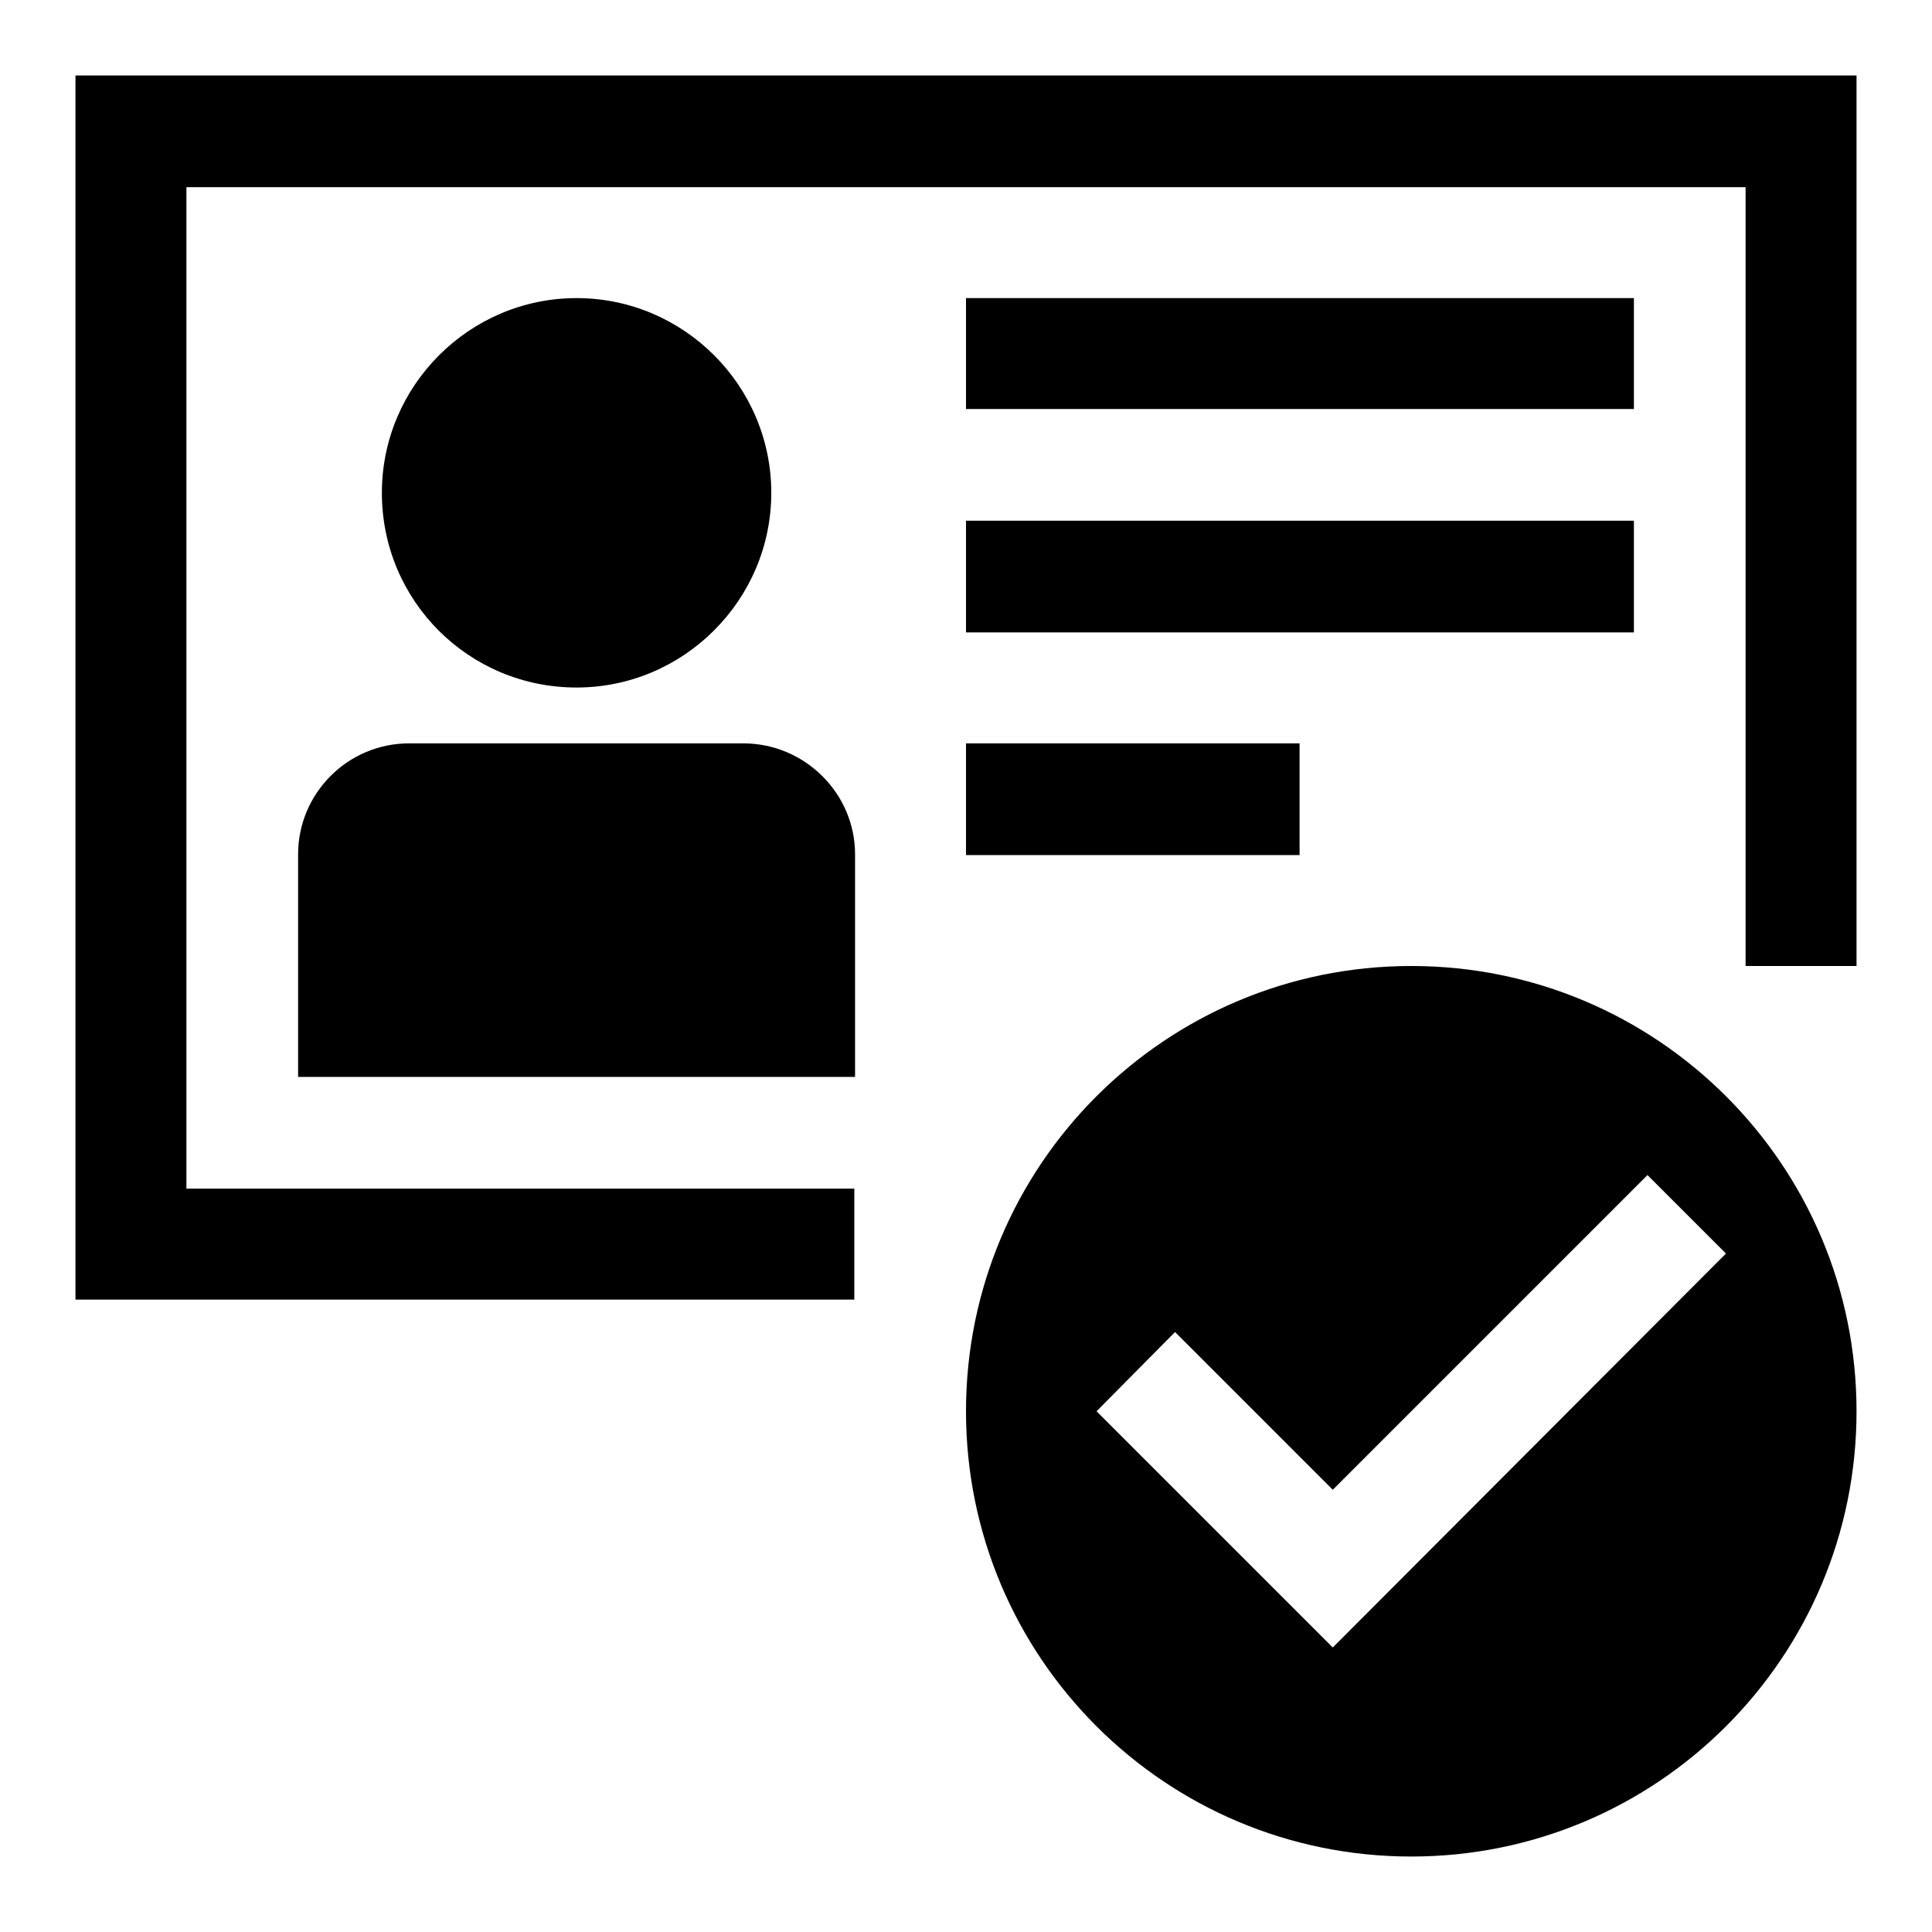
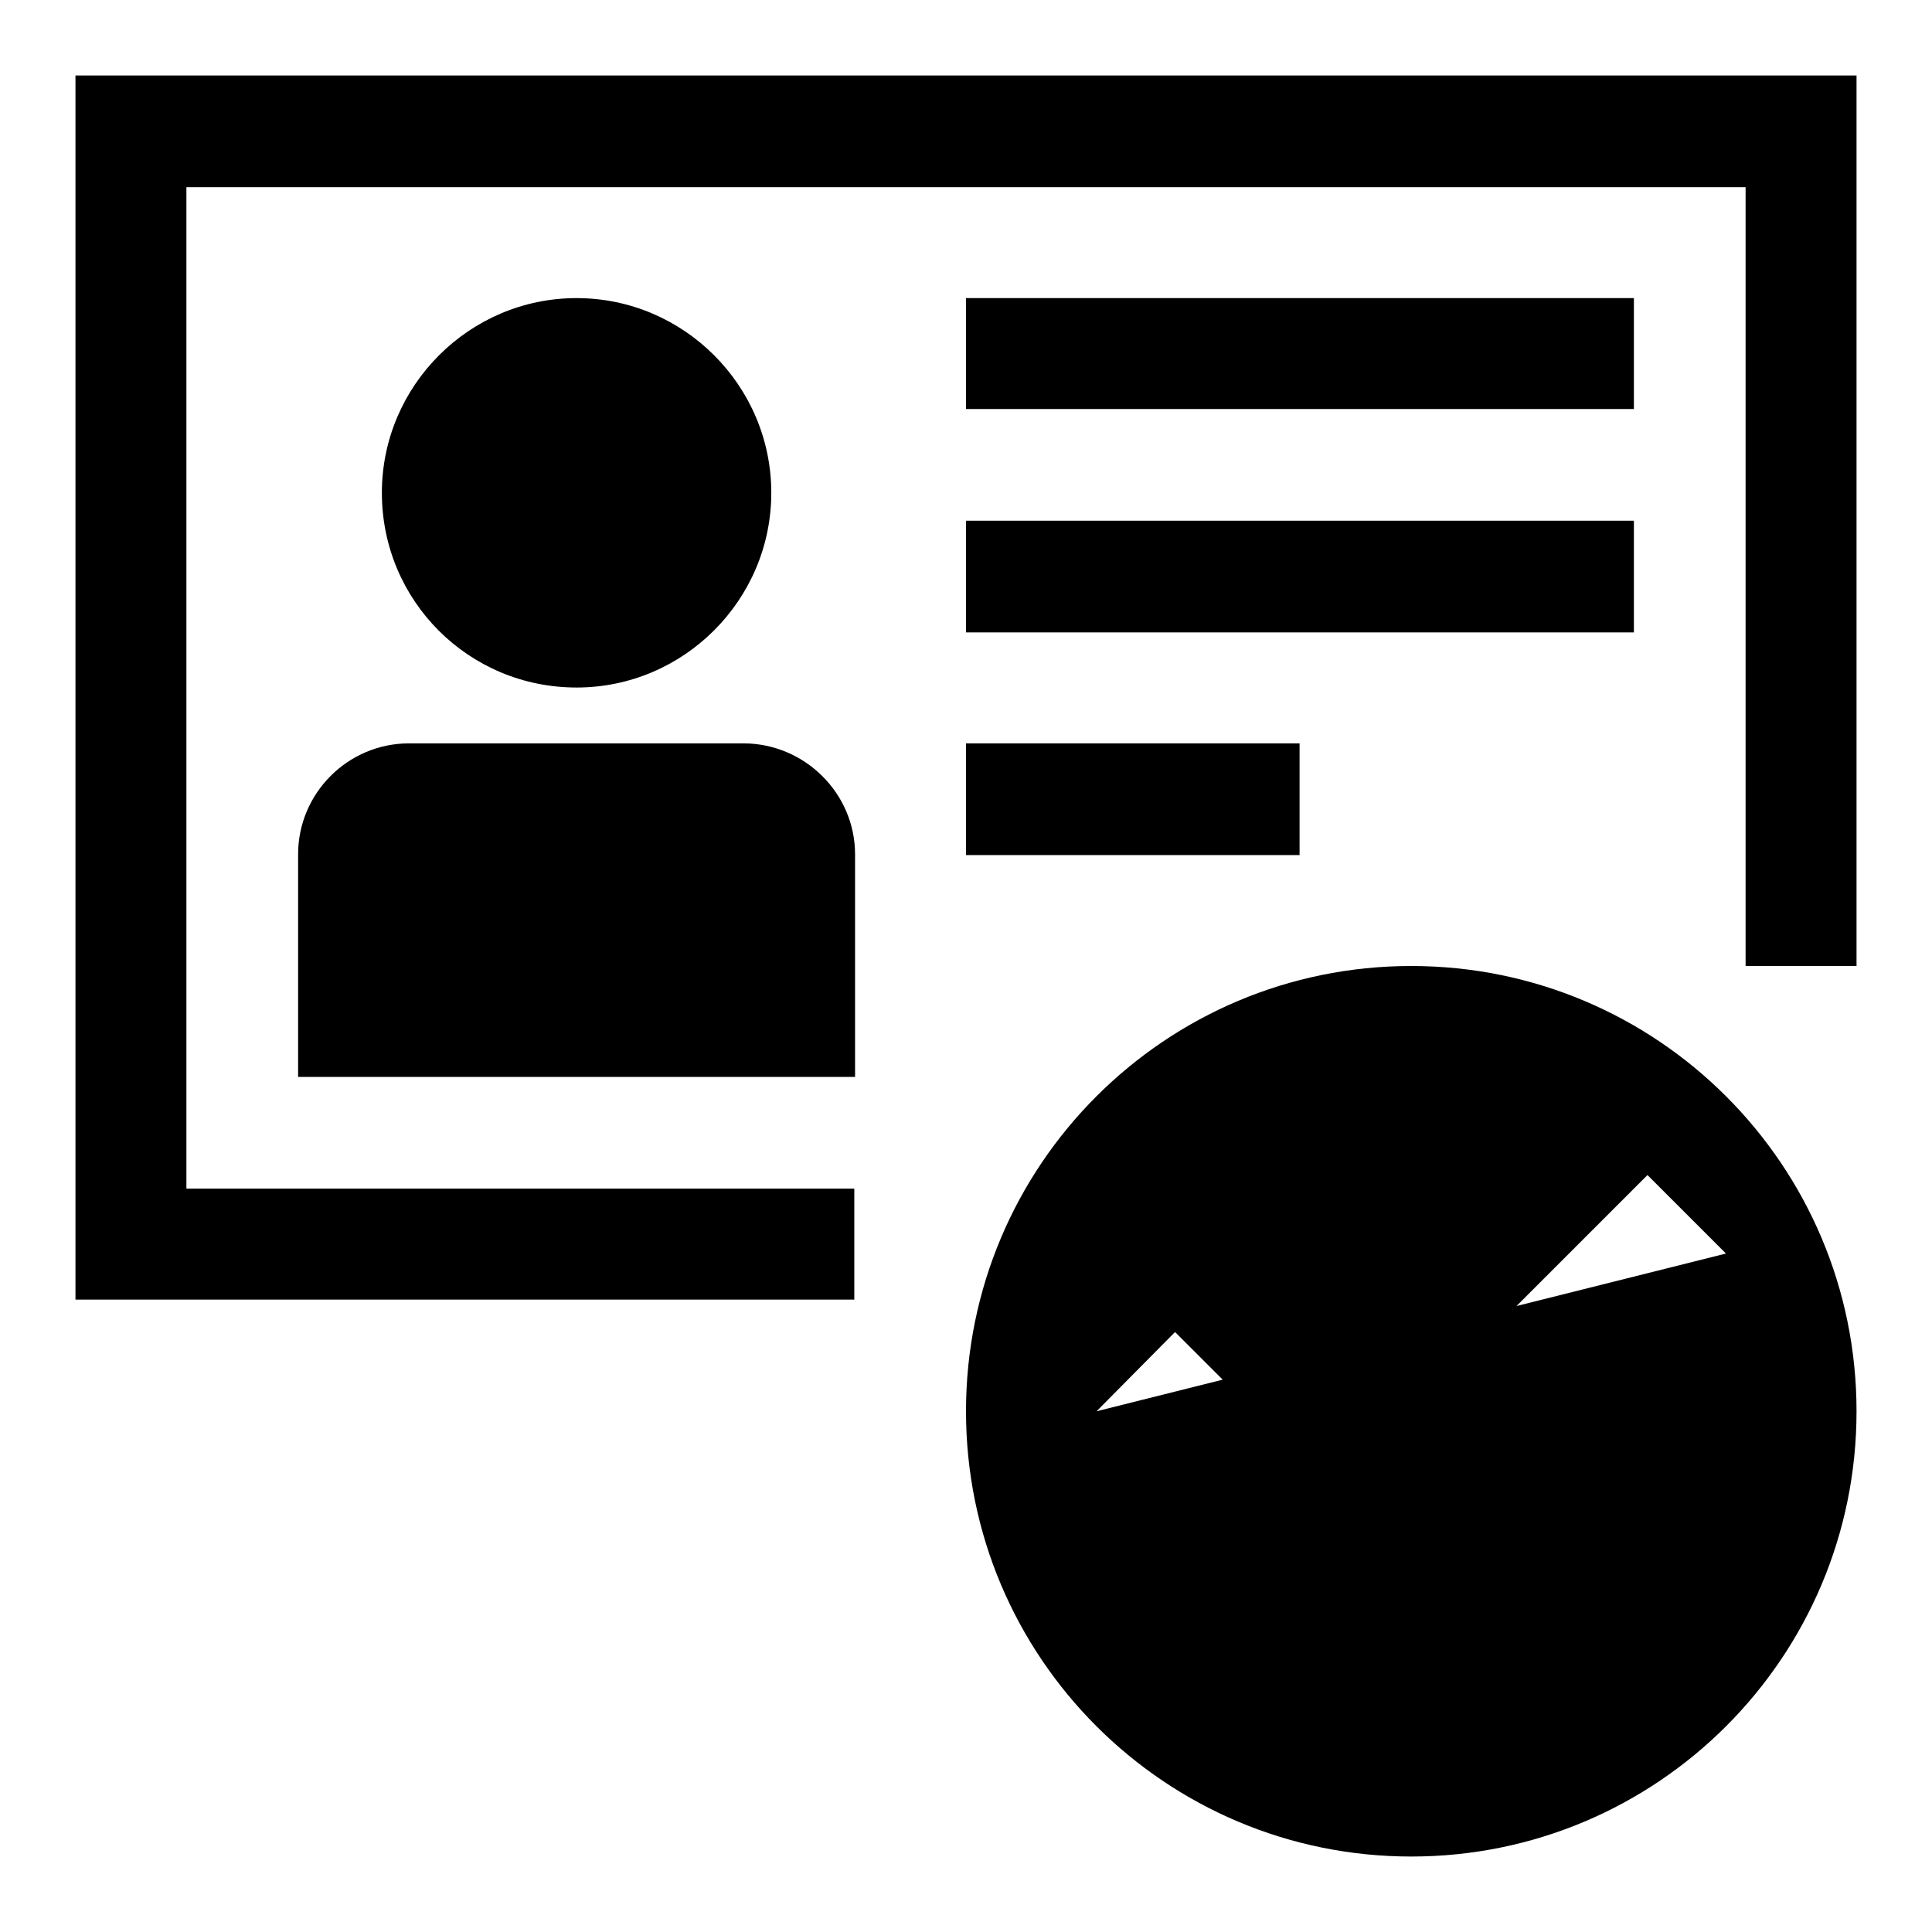
<svg xmlns="http://www.w3.org/2000/svg" version="1.1" x="0px" y="0px" viewBox="0 0 256 256" enable-background="new 0 0 256 256" xml:space="preserve">
  <g>
-     <path fill="#000000" d="M246,10v118h-14.7V24.8H24.7v132.7h88.5v14.7H10V10H246z M216.5,39.5H128v14.7h88.5V39.5z M128,83.8h88.5 V69H128V83.8z M128,113.3h44.2V98.5H128V113.3z M98.5,98.5H54.2c-8.1,0-14.7,6.6-14.7,14.7v29.5h73.8v-29.5 C113.3,105.1,106.6,98.5,98.5,98.5z M76.4,91.1c14.2,0,25.8-11.6,25.8-25.8S90.6,39.5,76.4,39.5c-14.2,0-25.8,11.6-25.8,25.8 C50.6,79.6,62.1,91.1,76.4,91.1z M246,187c0,32.6-26.4,59-59,59s-59-26.4-59-59s26.4-59,59-59C219.6,128,246,154.4,246,187z  M228.7,166.1l-10.4-10.4l-41.7,41.7l-20.9-20.9L145.3,187l31.3,31.3L228.7,166.1z" />
+     <path fill="#000000" d="M246,10v118h-14.7V24.8H24.7v132.7h88.5v14.7H10V10H246z M216.5,39.5H128v14.7h88.5V39.5z M128,83.8h88.5 V69H128V83.8z M128,113.3h44.2V98.5H128V113.3z M98.5,98.5H54.2c-8.1,0-14.7,6.6-14.7,14.7v29.5h73.8v-29.5 C113.3,105.1,106.6,98.5,98.5,98.5z M76.4,91.1c14.2,0,25.8-11.6,25.8-25.8S90.6,39.5,76.4,39.5c-14.2,0-25.8,11.6-25.8,25.8 C50.6,79.6,62.1,91.1,76.4,91.1z M246,187c0,32.6-26.4,59-59,59s-59-26.4-59-59s26.4-59,59-59C219.6,128,246,154.4,246,187z  M228.7,166.1l-10.4-10.4l-41.7,41.7l-20.9-20.9L145.3,187L228.7,166.1z" />
  </g>
</svg>